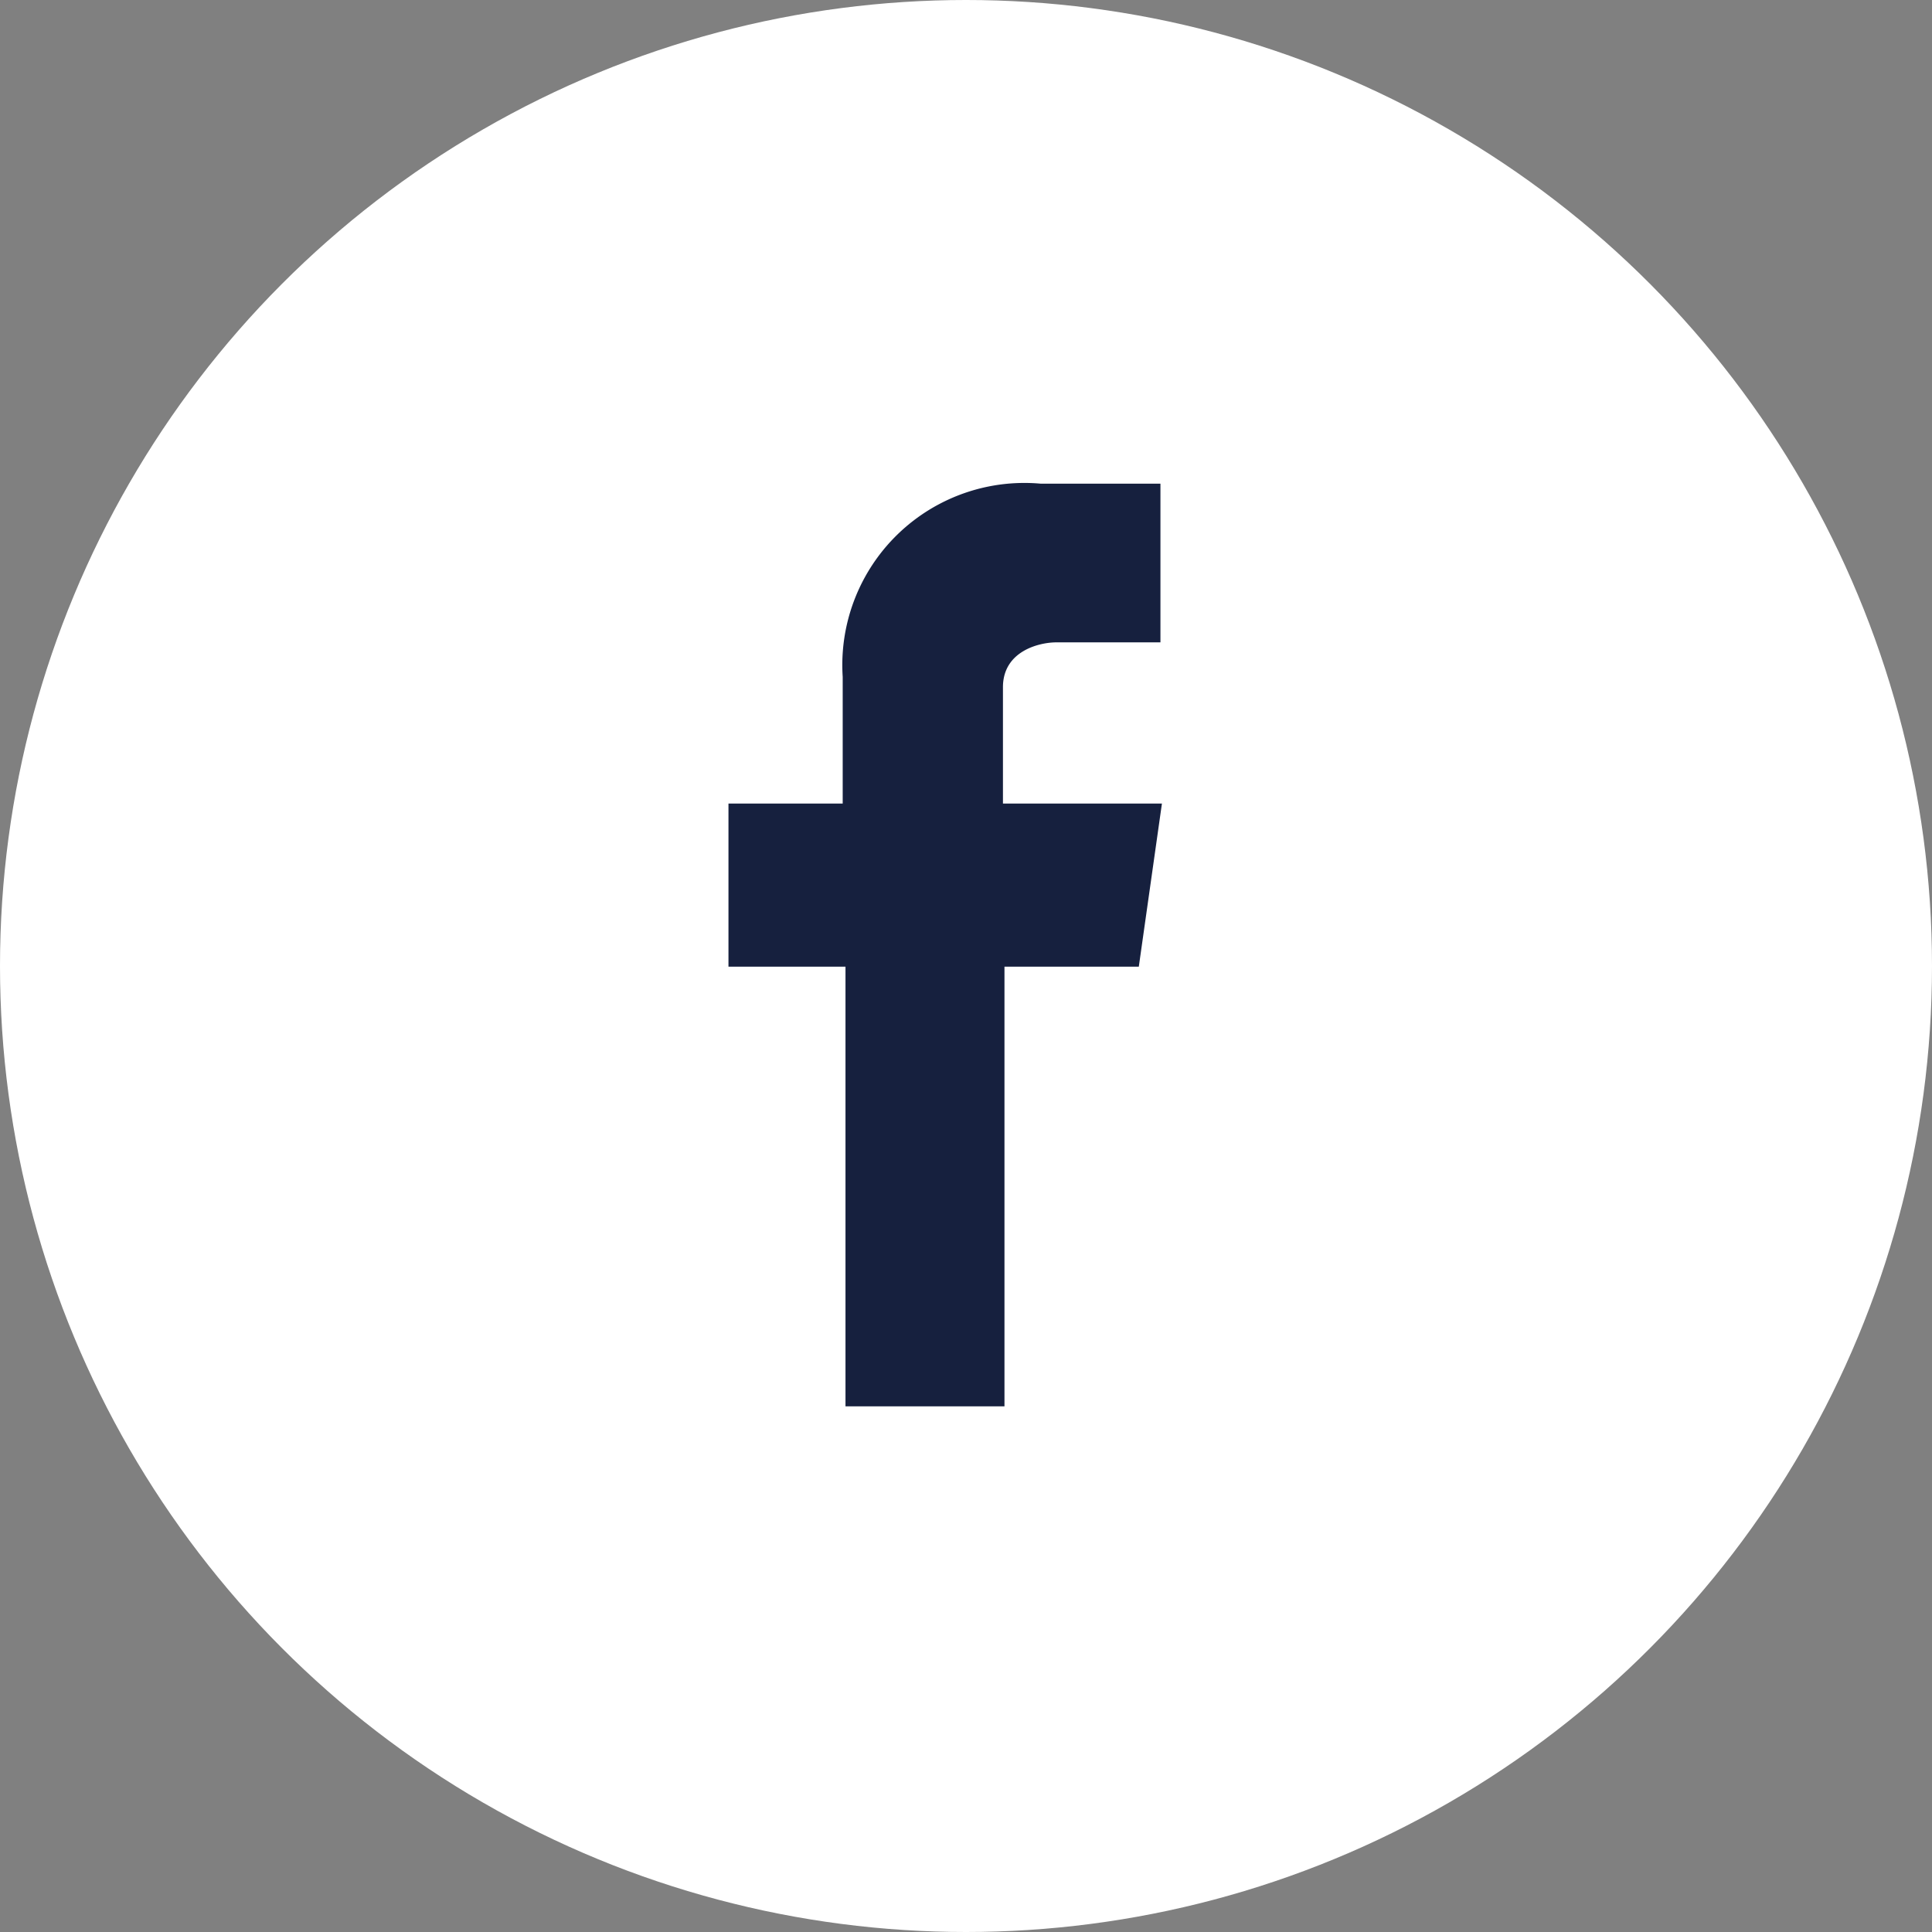
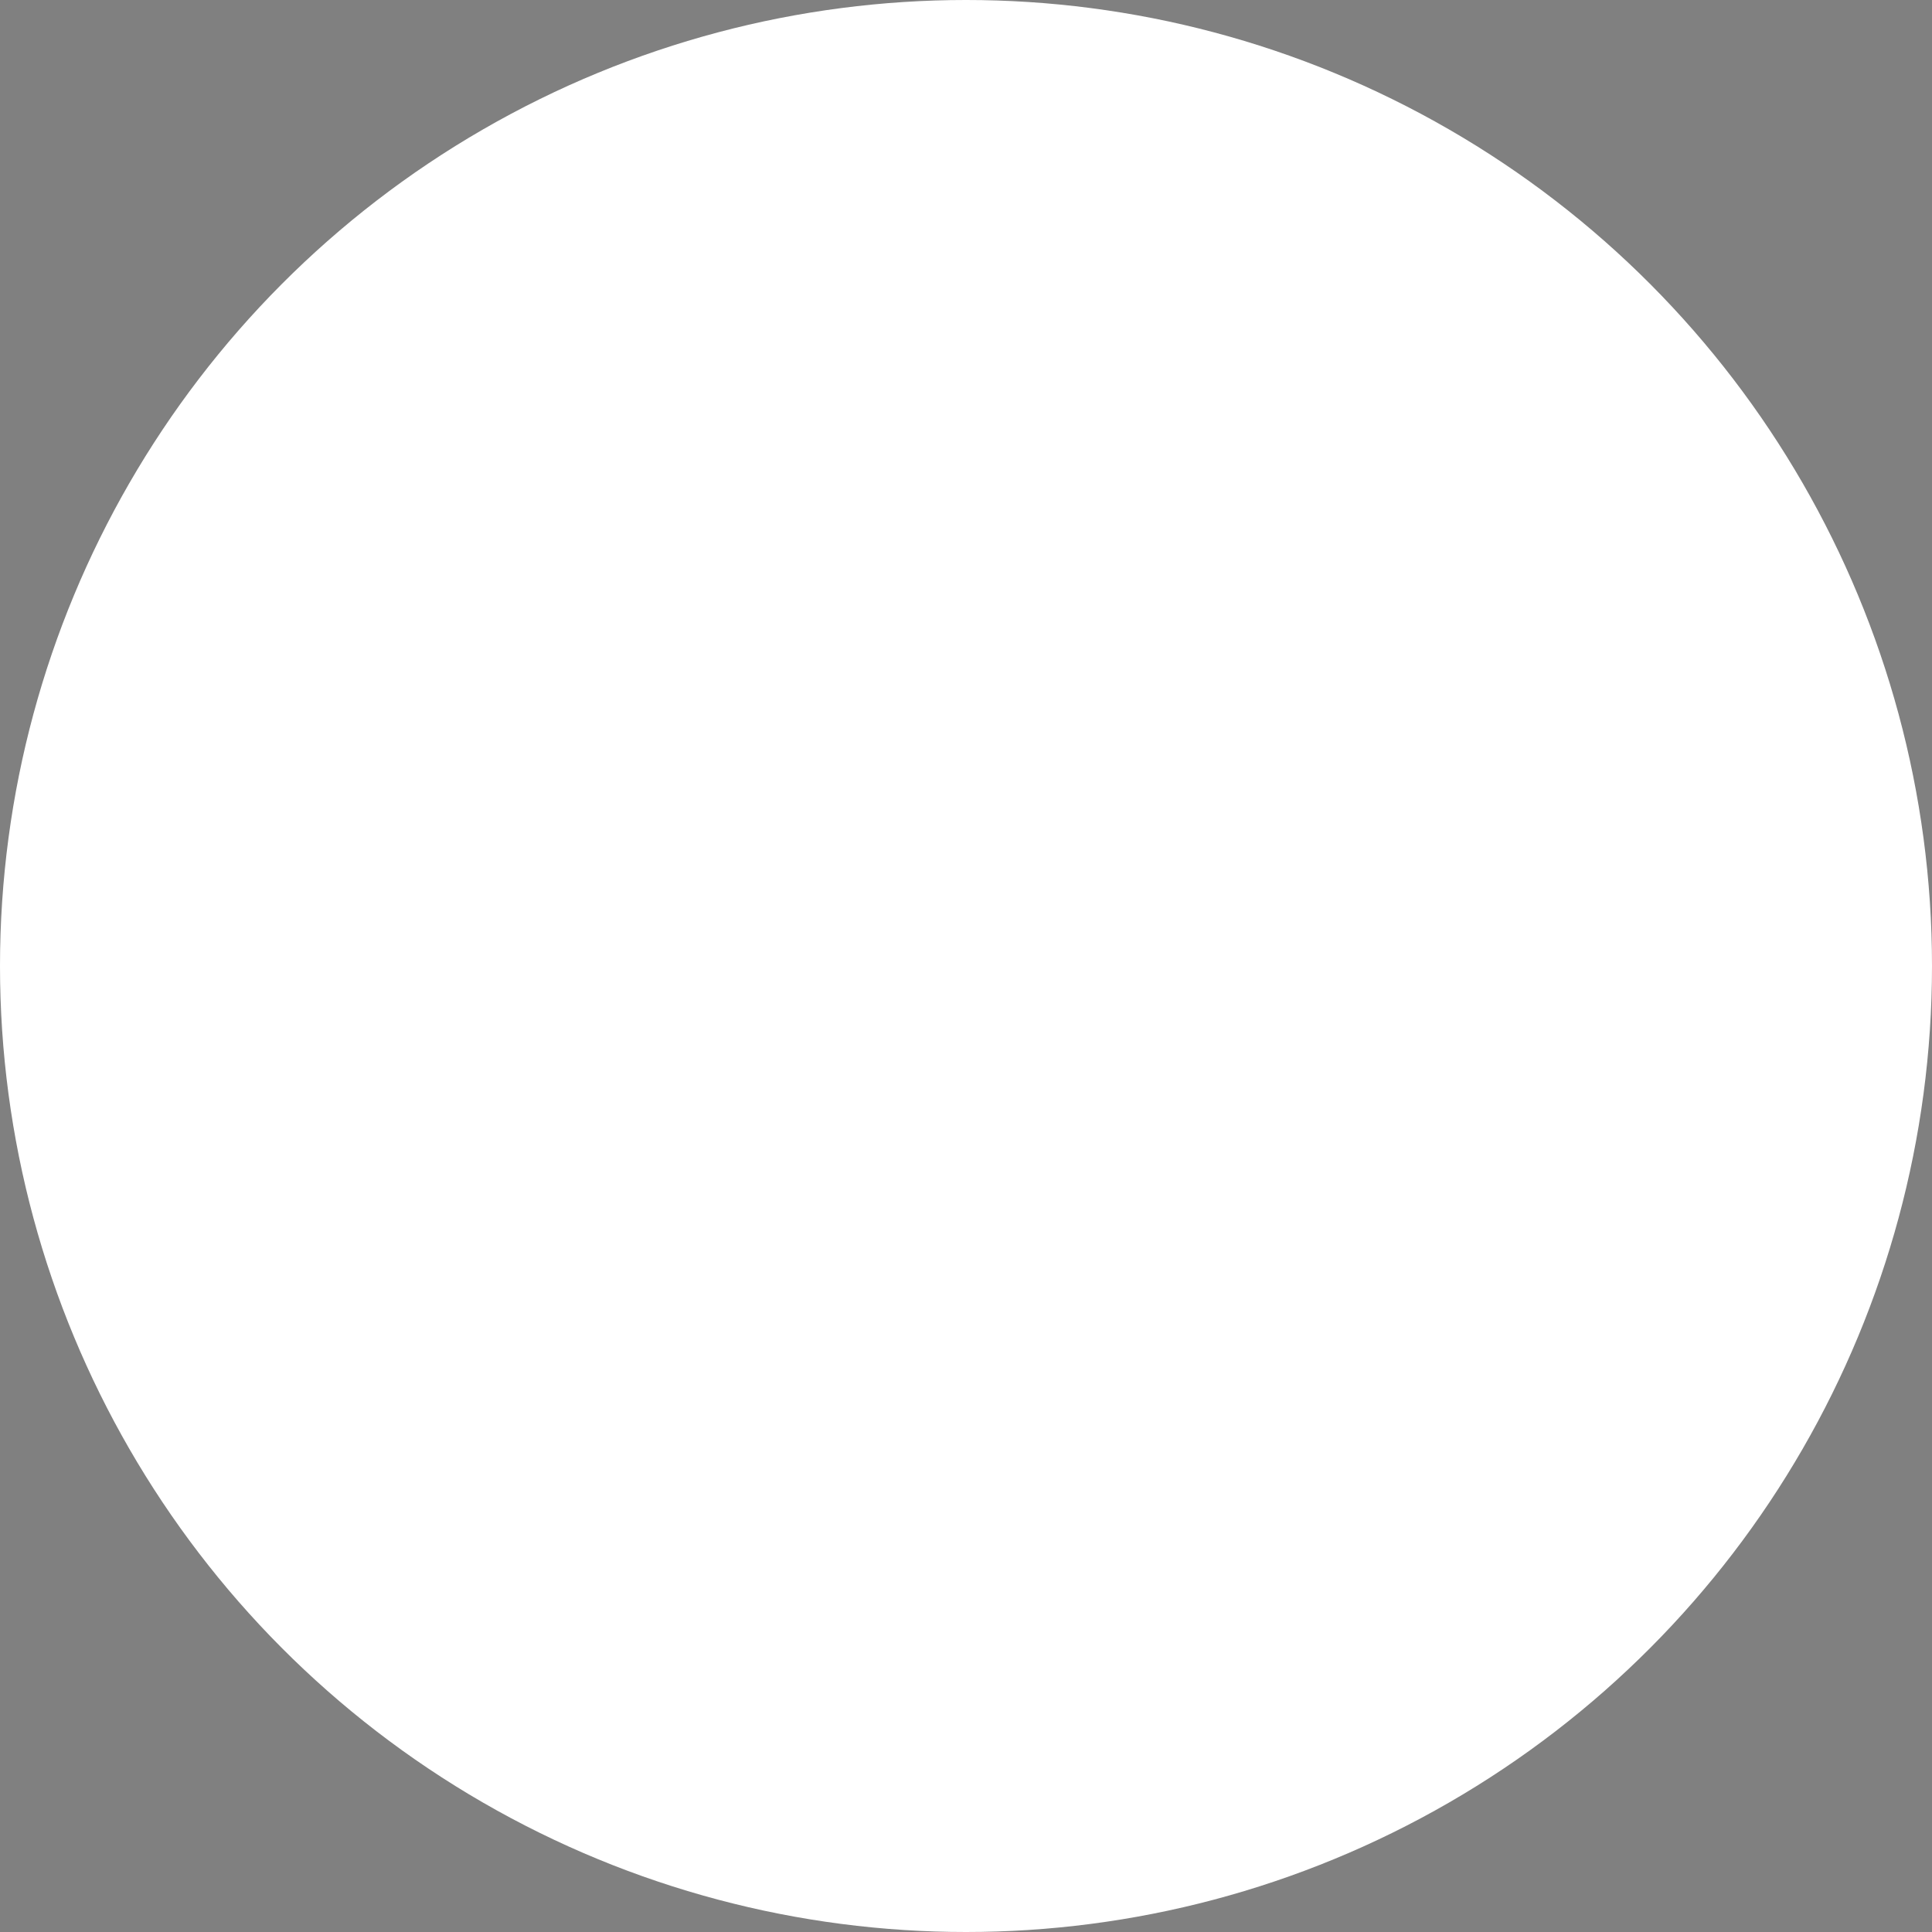
<svg xmlns="http://www.w3.org/2000/svg" id="facebook" width="56" height="56" viewBox="0 0 56 56">
  <rect x="0" y="0" width="56" height="56" fill="#808080" stroke="none" />
  <circle id="楕円形_10" data-name="楕円形 10" cx="28" cy="28" r="28" fill="#fff" />
-   <path id="パス_8011" data-name="パス 8011" d="M48.956,29.9c0-1.045,1.046-1.3,1.55-1.3h3.015v-4.6H50.045a5.278,5.278,0,0,0-5.734,5.6v3.672H41V38h3.392V50.744H49V38h3.894l.67-4.727H48.956Z" transform="translate(-19.885 -9.981)" fill="#16203e" />
</svg>